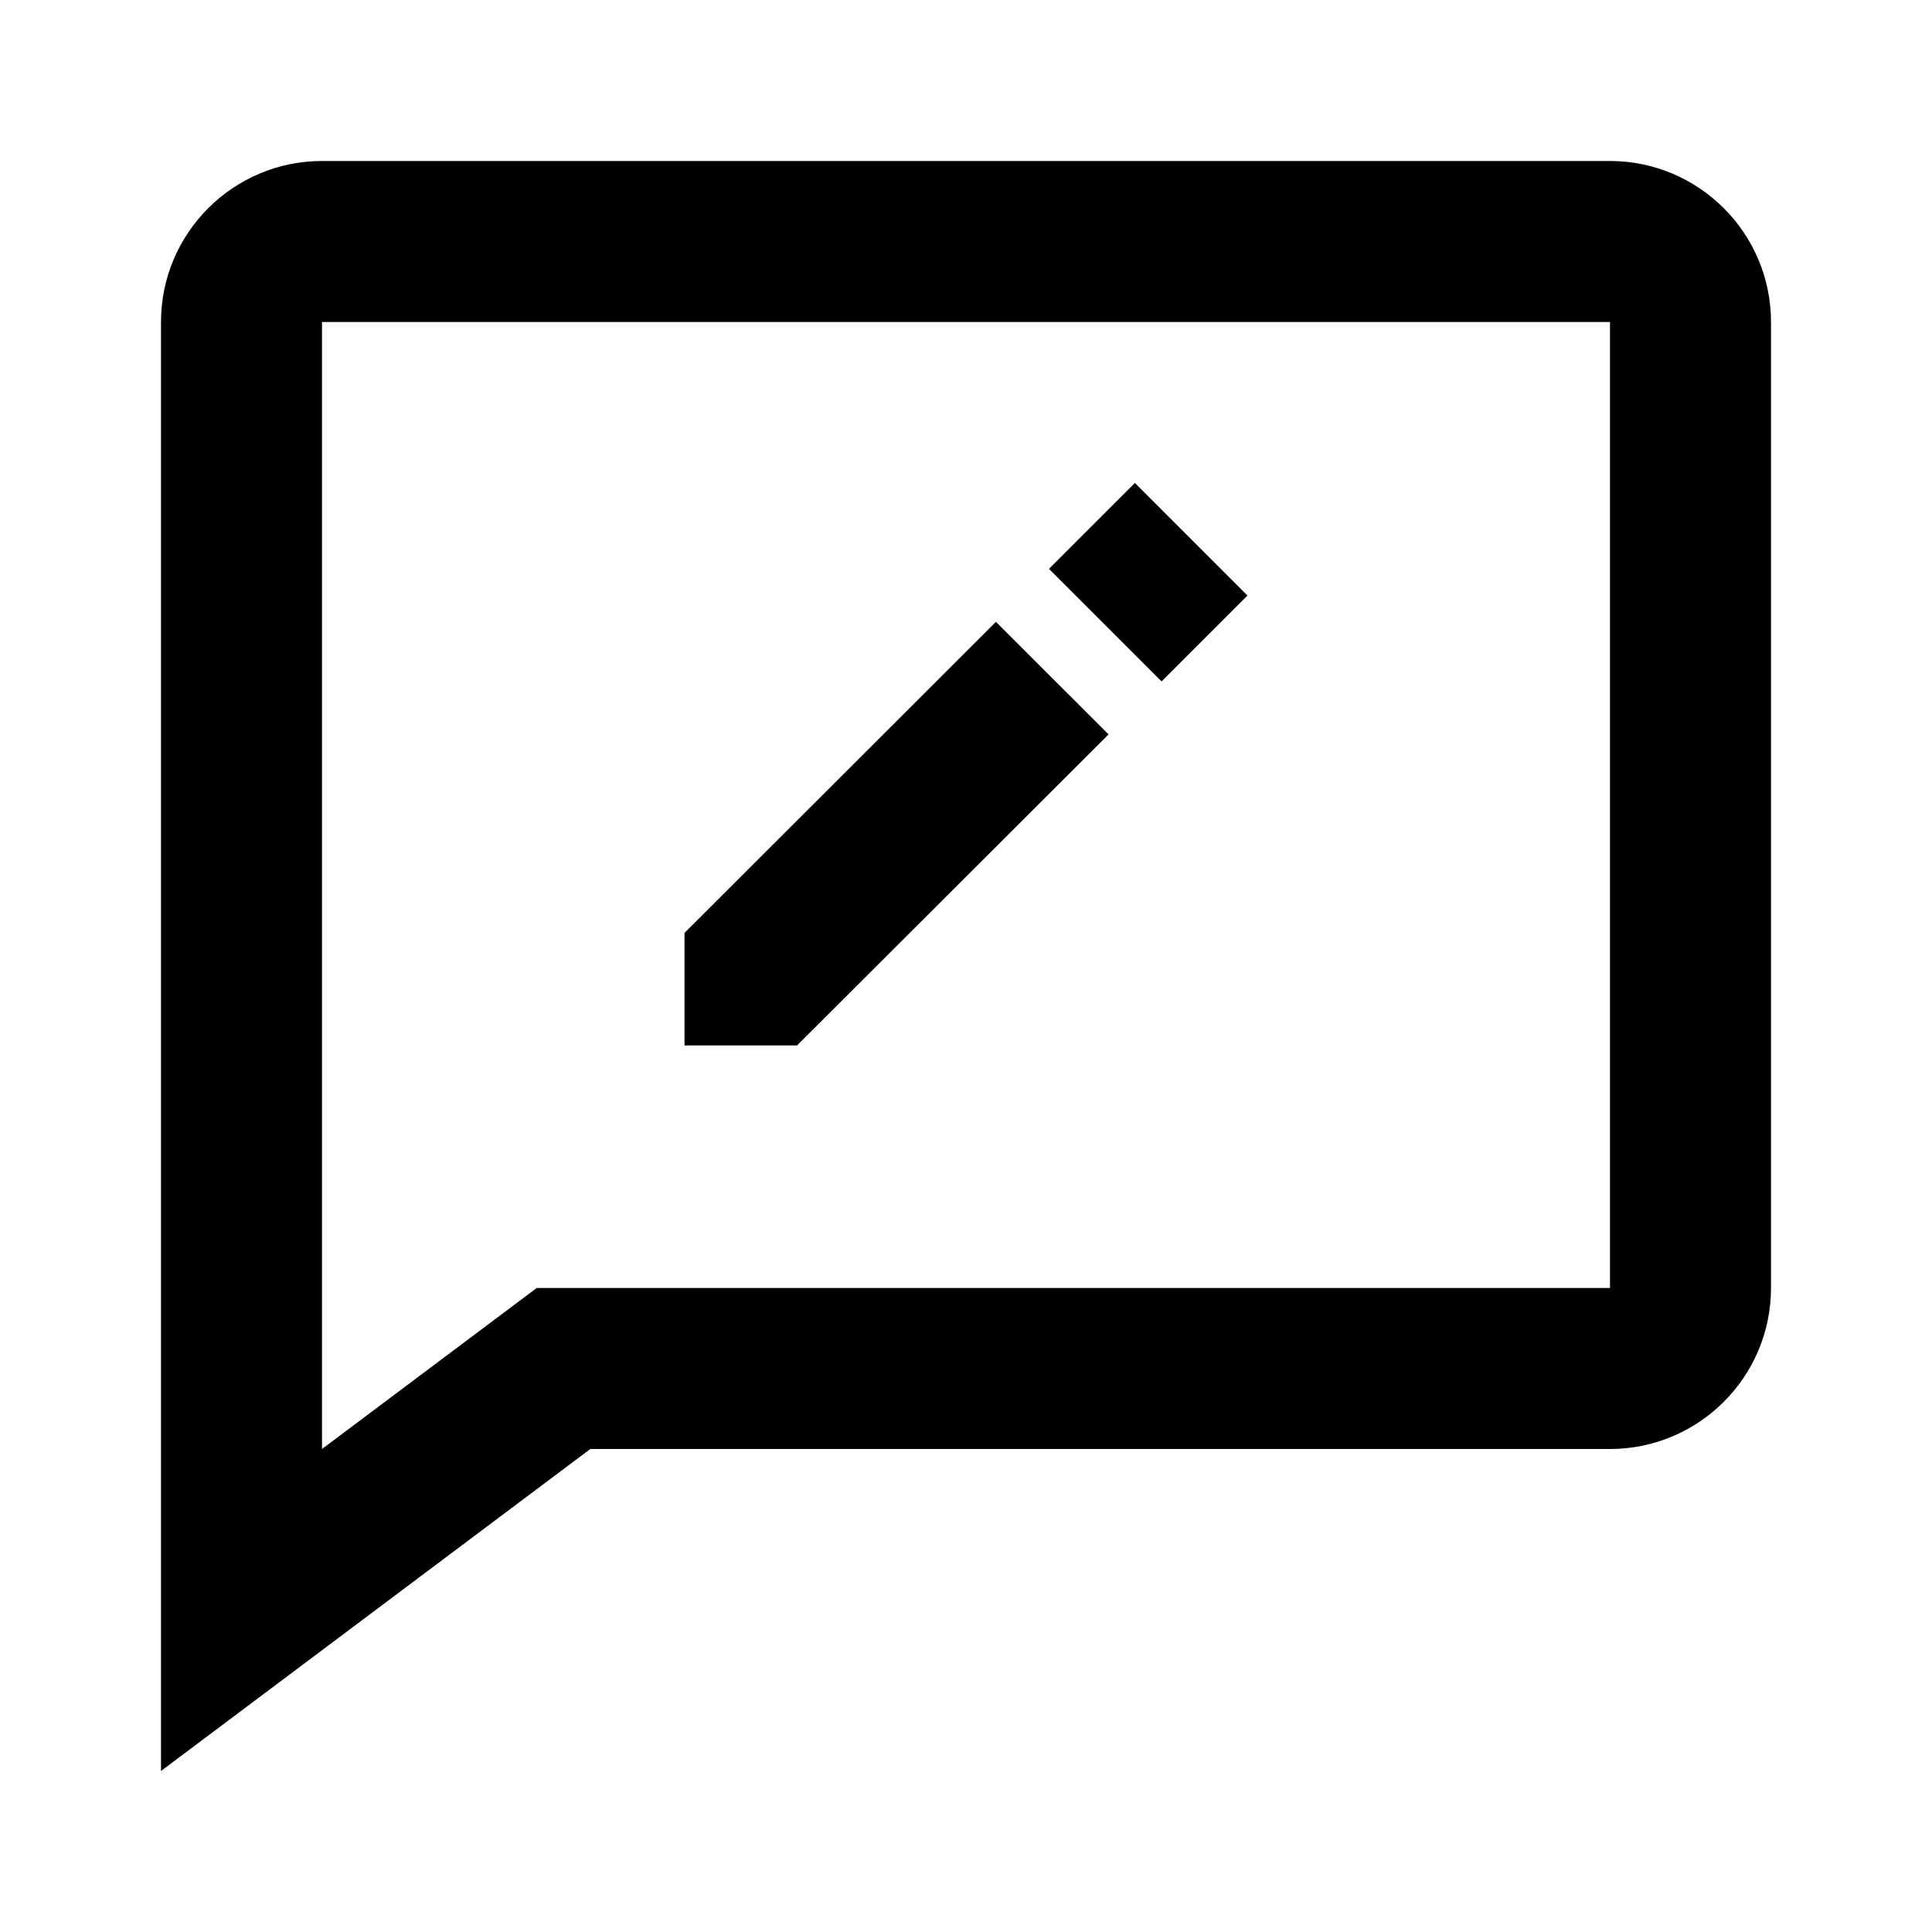
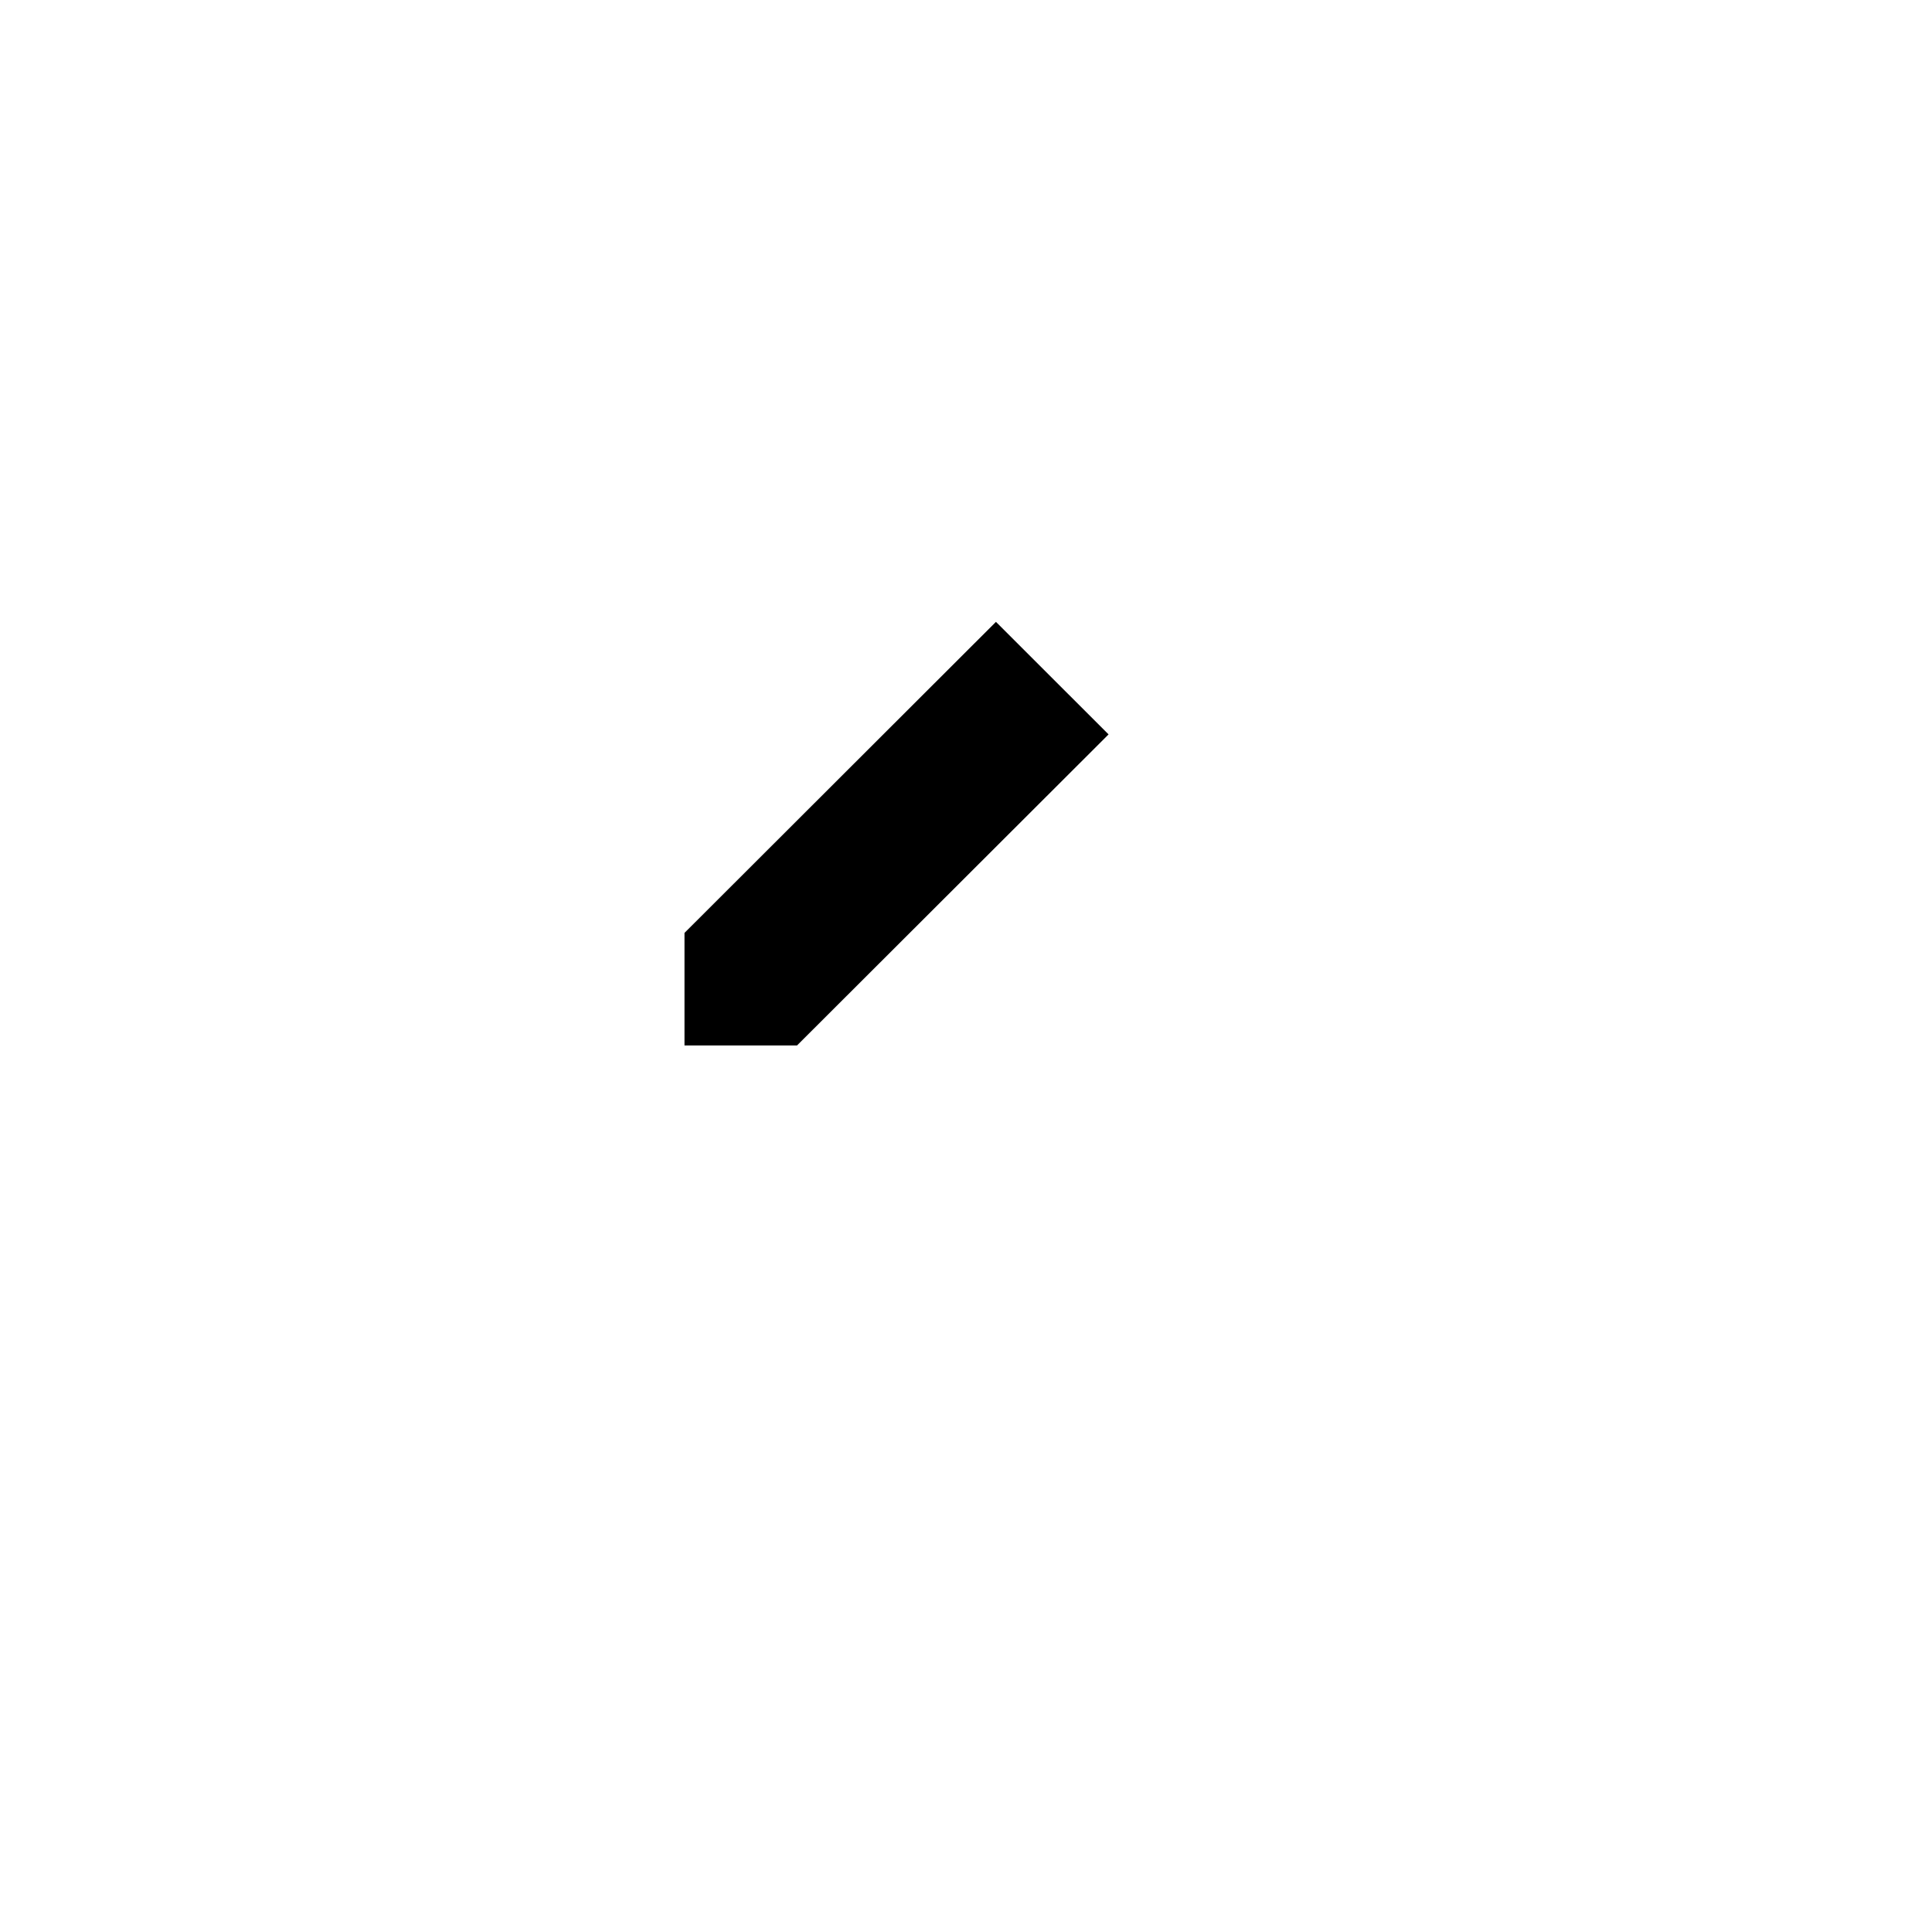
<svg xmlns="http://www.w3.org/2000/svg" width="24" height="24" viewBox="0 0 24 24">
  <path d="M13.771 9.123L12.372 7.725 8.503 11.589 8.503 12.987 9.901 12.987z" />
-   <path transform="rotate(45.001 14.264 7.232)" d="M13.275 6.478H15.253V7.987H13.275z" />
-   <path d="M20,2H4C2.897,2,2,2.897,2,4v18l5.333-4H20c1.103,0,2-0.897,2-2V4C22,2.897,21.103,2,20,2z M20,16H6.667L4,18V4h16V16z" />
</svg>